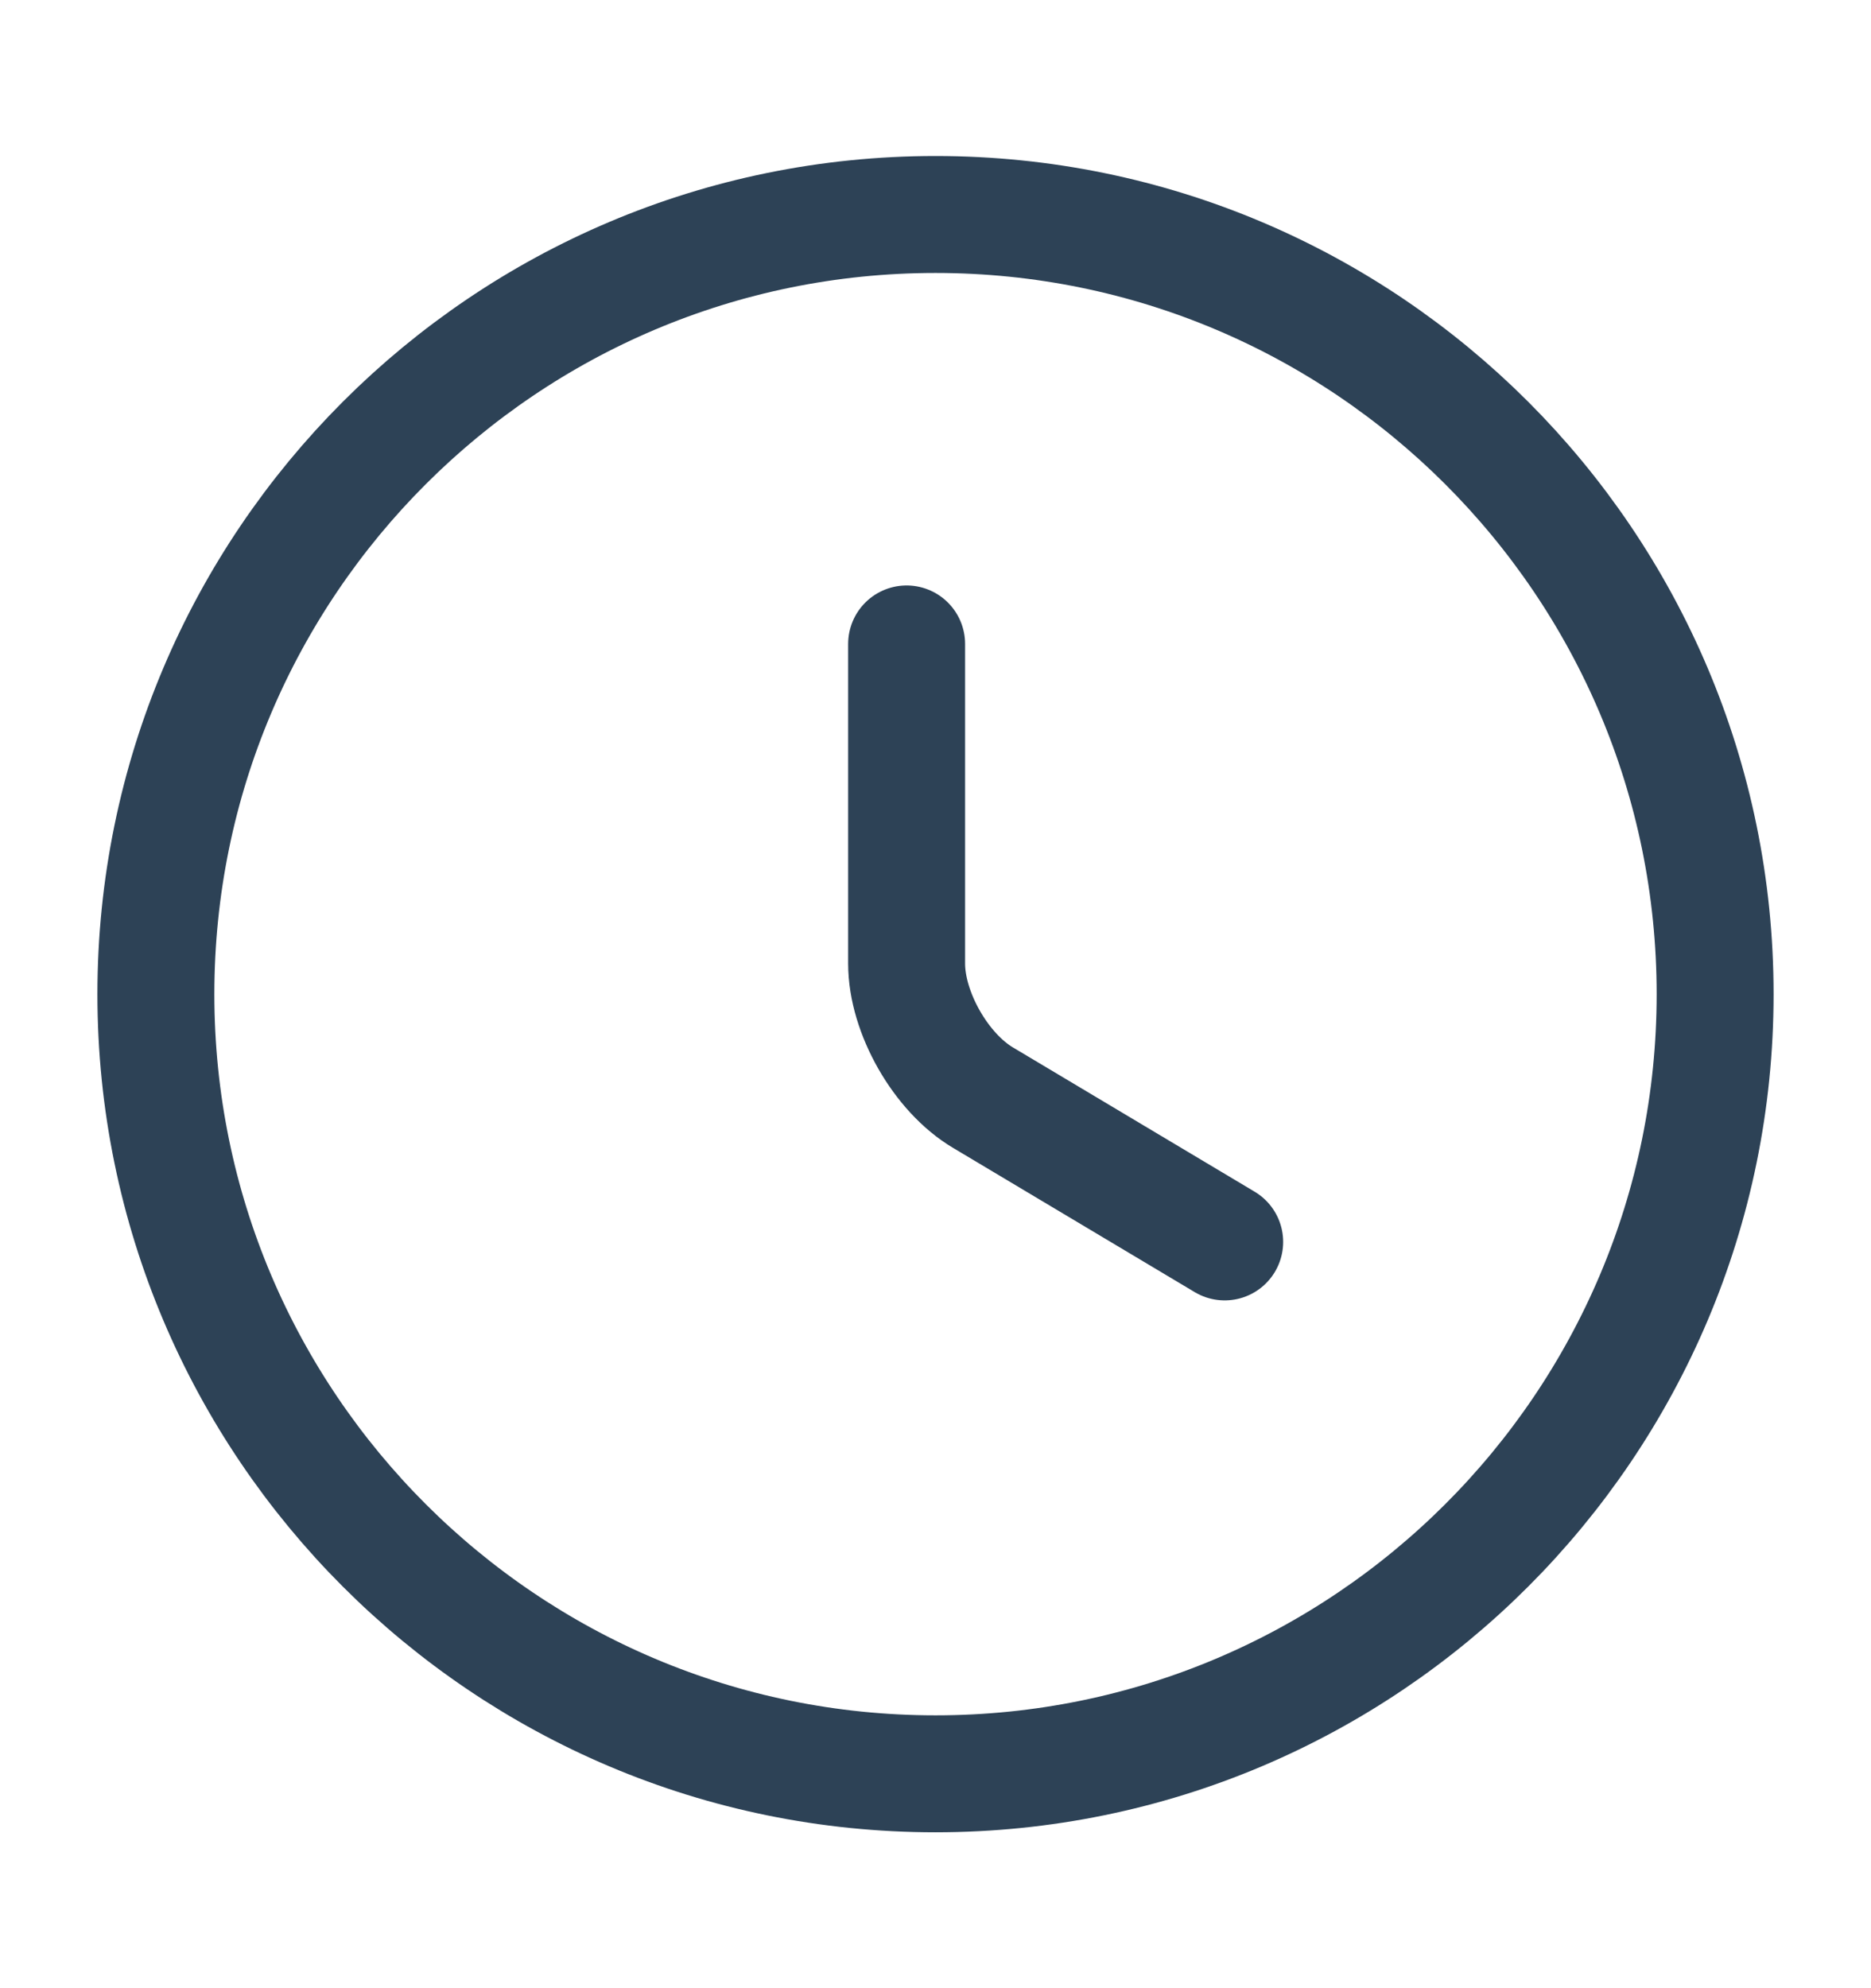
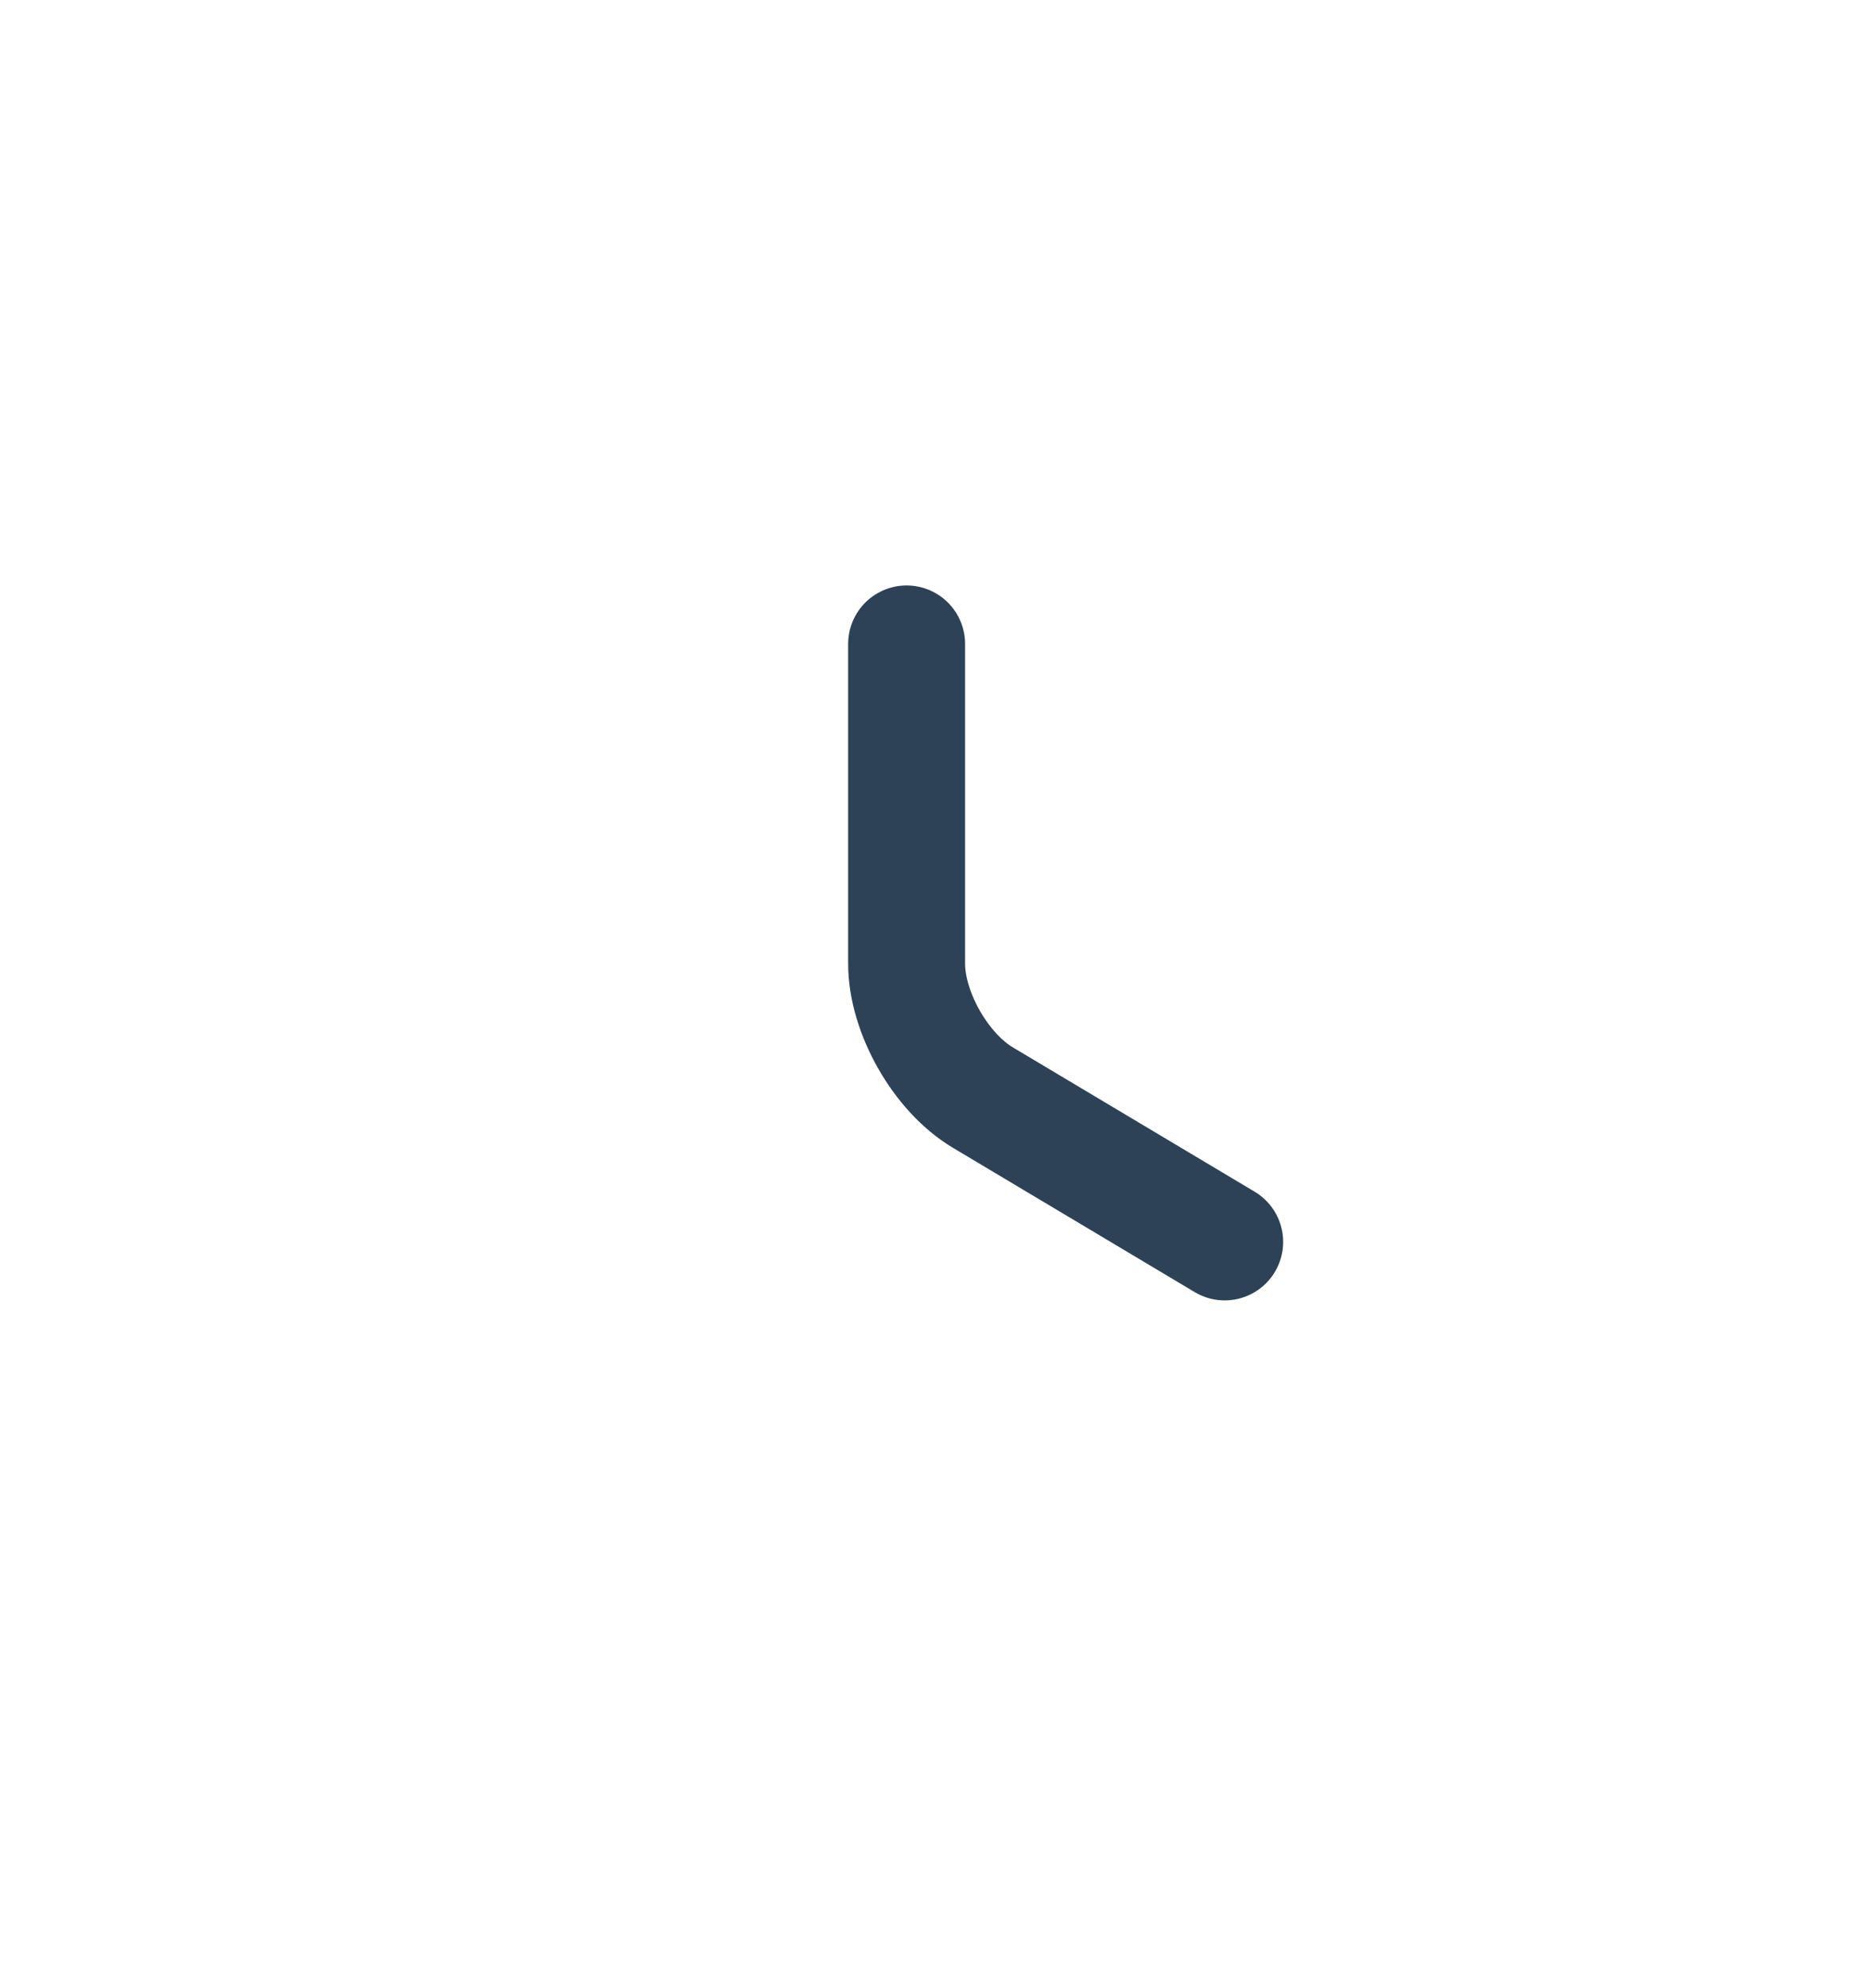
<svg xmlns="http://www.w3.org/2000/svg" width="16" height="17" viewBox="0 0 16 17" fill="none">
-   <path d="M14.667 8.501C14.667 12.181 11.68 15.167 8 15.167C4.32 15.167 1.333 12.181 1.333 8.501C1.333 4.821 4.32 1.834 8 1.834C11.68 1.834 14.667 4.821 14.667 8.501Z" stroke="#2D4256" stroke-linecap="round" stroke-linejoin="round" />
  <path d="M10.473 10.619L8.407 9.386C8.047 9.173 7.753 8.659 7.753 8.239V5.506" stroke="#2D4256" stroke-linecap="round" stroke-linejoin="round" />
</svg>